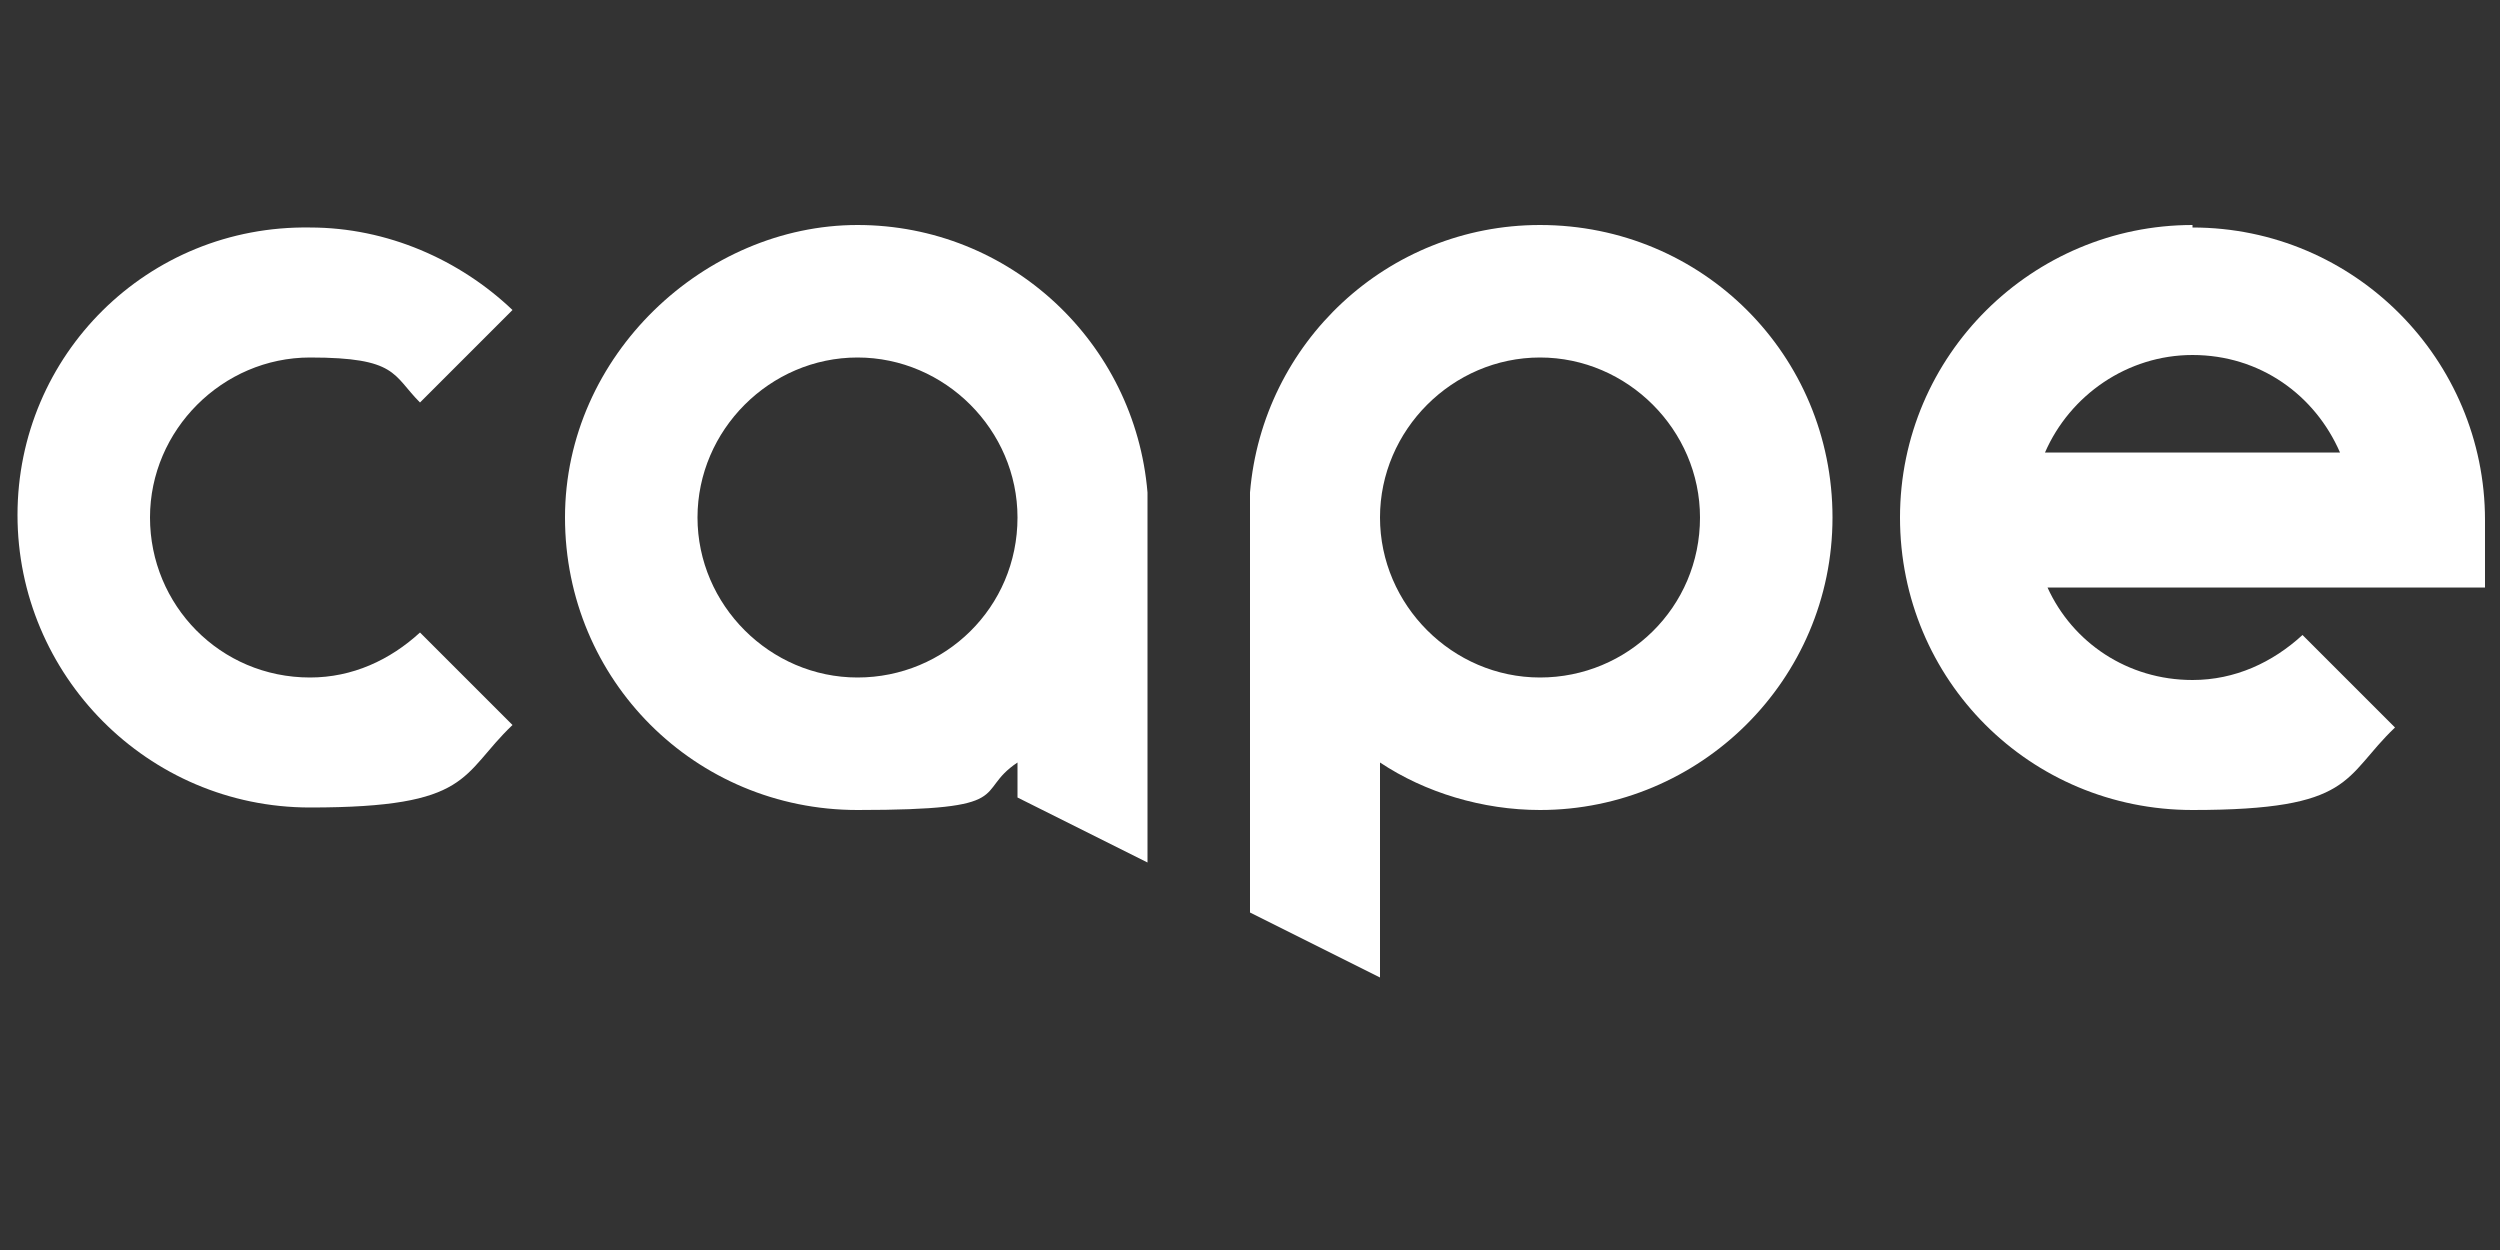
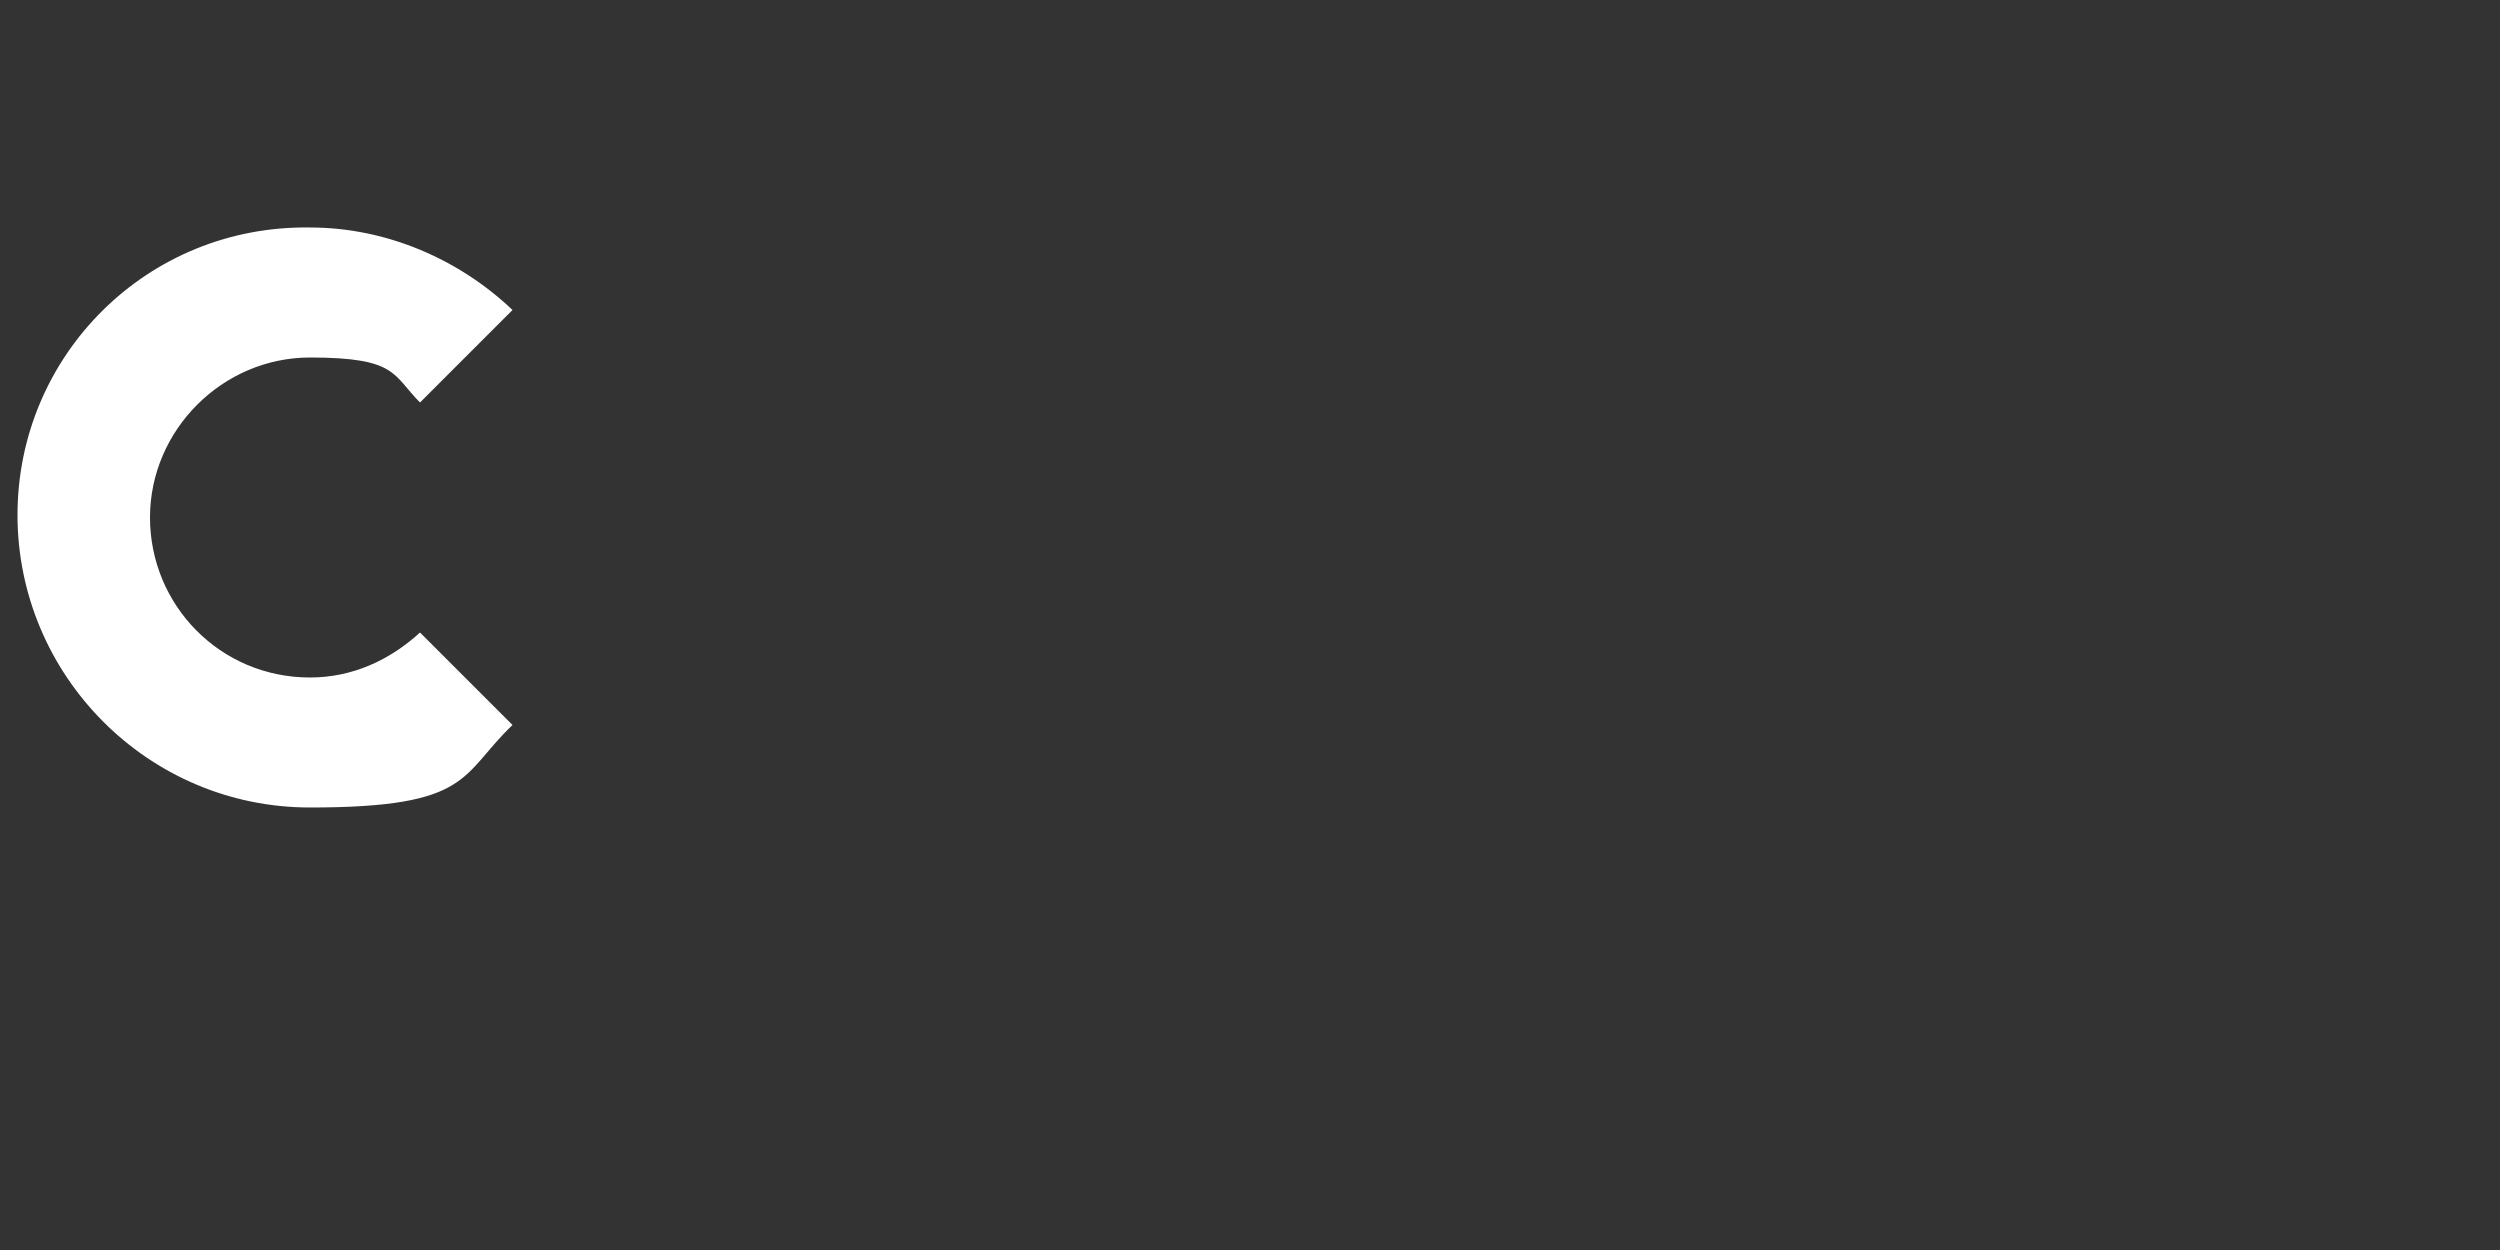
<svg xmlns="http://www.w3.org/2000/svg" version="1.1" viewBox="0 0 100 50">
  <rect x="0" y="0" width="100" height="50" fill="#333333" stroke="none" />
  <defs>
    <style>
      .cls-1 {
        fill: #fff;
      }
    </style>
  </defs>
  <g>
    <g id="Layer_1">
      <g>
        <path class="cls-1" d="M16.8,25.3c-1.2,1.1-2.7,1.8-4.4,1.8-3.6,0-6.4-2.9-6.4-6.4s2.9-6.4,6.4-6.4,3.3.7,4.4,1.8l3.7-3.7c-2.1-2-5-3.3-8.1-3.3C5.9,9,.7,14.2.7,20.6s5.2,11.7,11.7,11.7,6-1.3,8.1-3.3l-3.7-3.7Z" />
-         <path class="cls-1" d="M40.7,31.9l5.2,2.6v-14.8h0c-.5-6-5.5-10.7-11.6-10.7s-11.7,5.2-11.7,11.7,5.2,11.7,11.7,11.7,4.6-.7,6.4-1.9v1.5h0ZM34.3,27.1c-3.5,0-6.4-2.9-6.4-6.4s2.9-6.4,6.4-6.4,6.4,2.9,6.4,6.4c0,3.6-2.9,6.4-6.4,6.4Z" />
-         <path class="cls-1" d="M61.6,9c-6.1,0-11.1,4.7-11.6,10.7h0v16.8l5.2,2.6v-8.6c1.8,1.2,4.1,1.9,6.4,1.9,6.4,0,11.7-5.2,11.7-11.7s-5.2-11.7-11.7-11.7ZM61.6,27.1c-3.5,0-6.4-2.9-6.4-6.4s2.9-6.4,6.4-6.4,6.4,2.9,6.4,6.4c0,3.6-2.9,6.4-6.4,6.4Z" />
-         <path class="cls-1" d="M87.7,9c-6.4,0-11.7,5.2-11.7,11.7s5.2,11.7,11.7,11.7,6-1.3,8.1-3.3l-3.7-3.7c-1.2,1.1-2.7,1.8-4.4,1.8-2.6,0-4.8-1.5-5.8-3.7h17.5v-2.7h0c0-6.4-5.2-11.7-11.7-11.7ZM87.7,14.2c2.7,0,4.9,1.6,5.9,3.9h-11.8c1-2.3,3.3-3.9,5.9-3.9Z" />
      </g>
    </g>
  </g>
</svg>